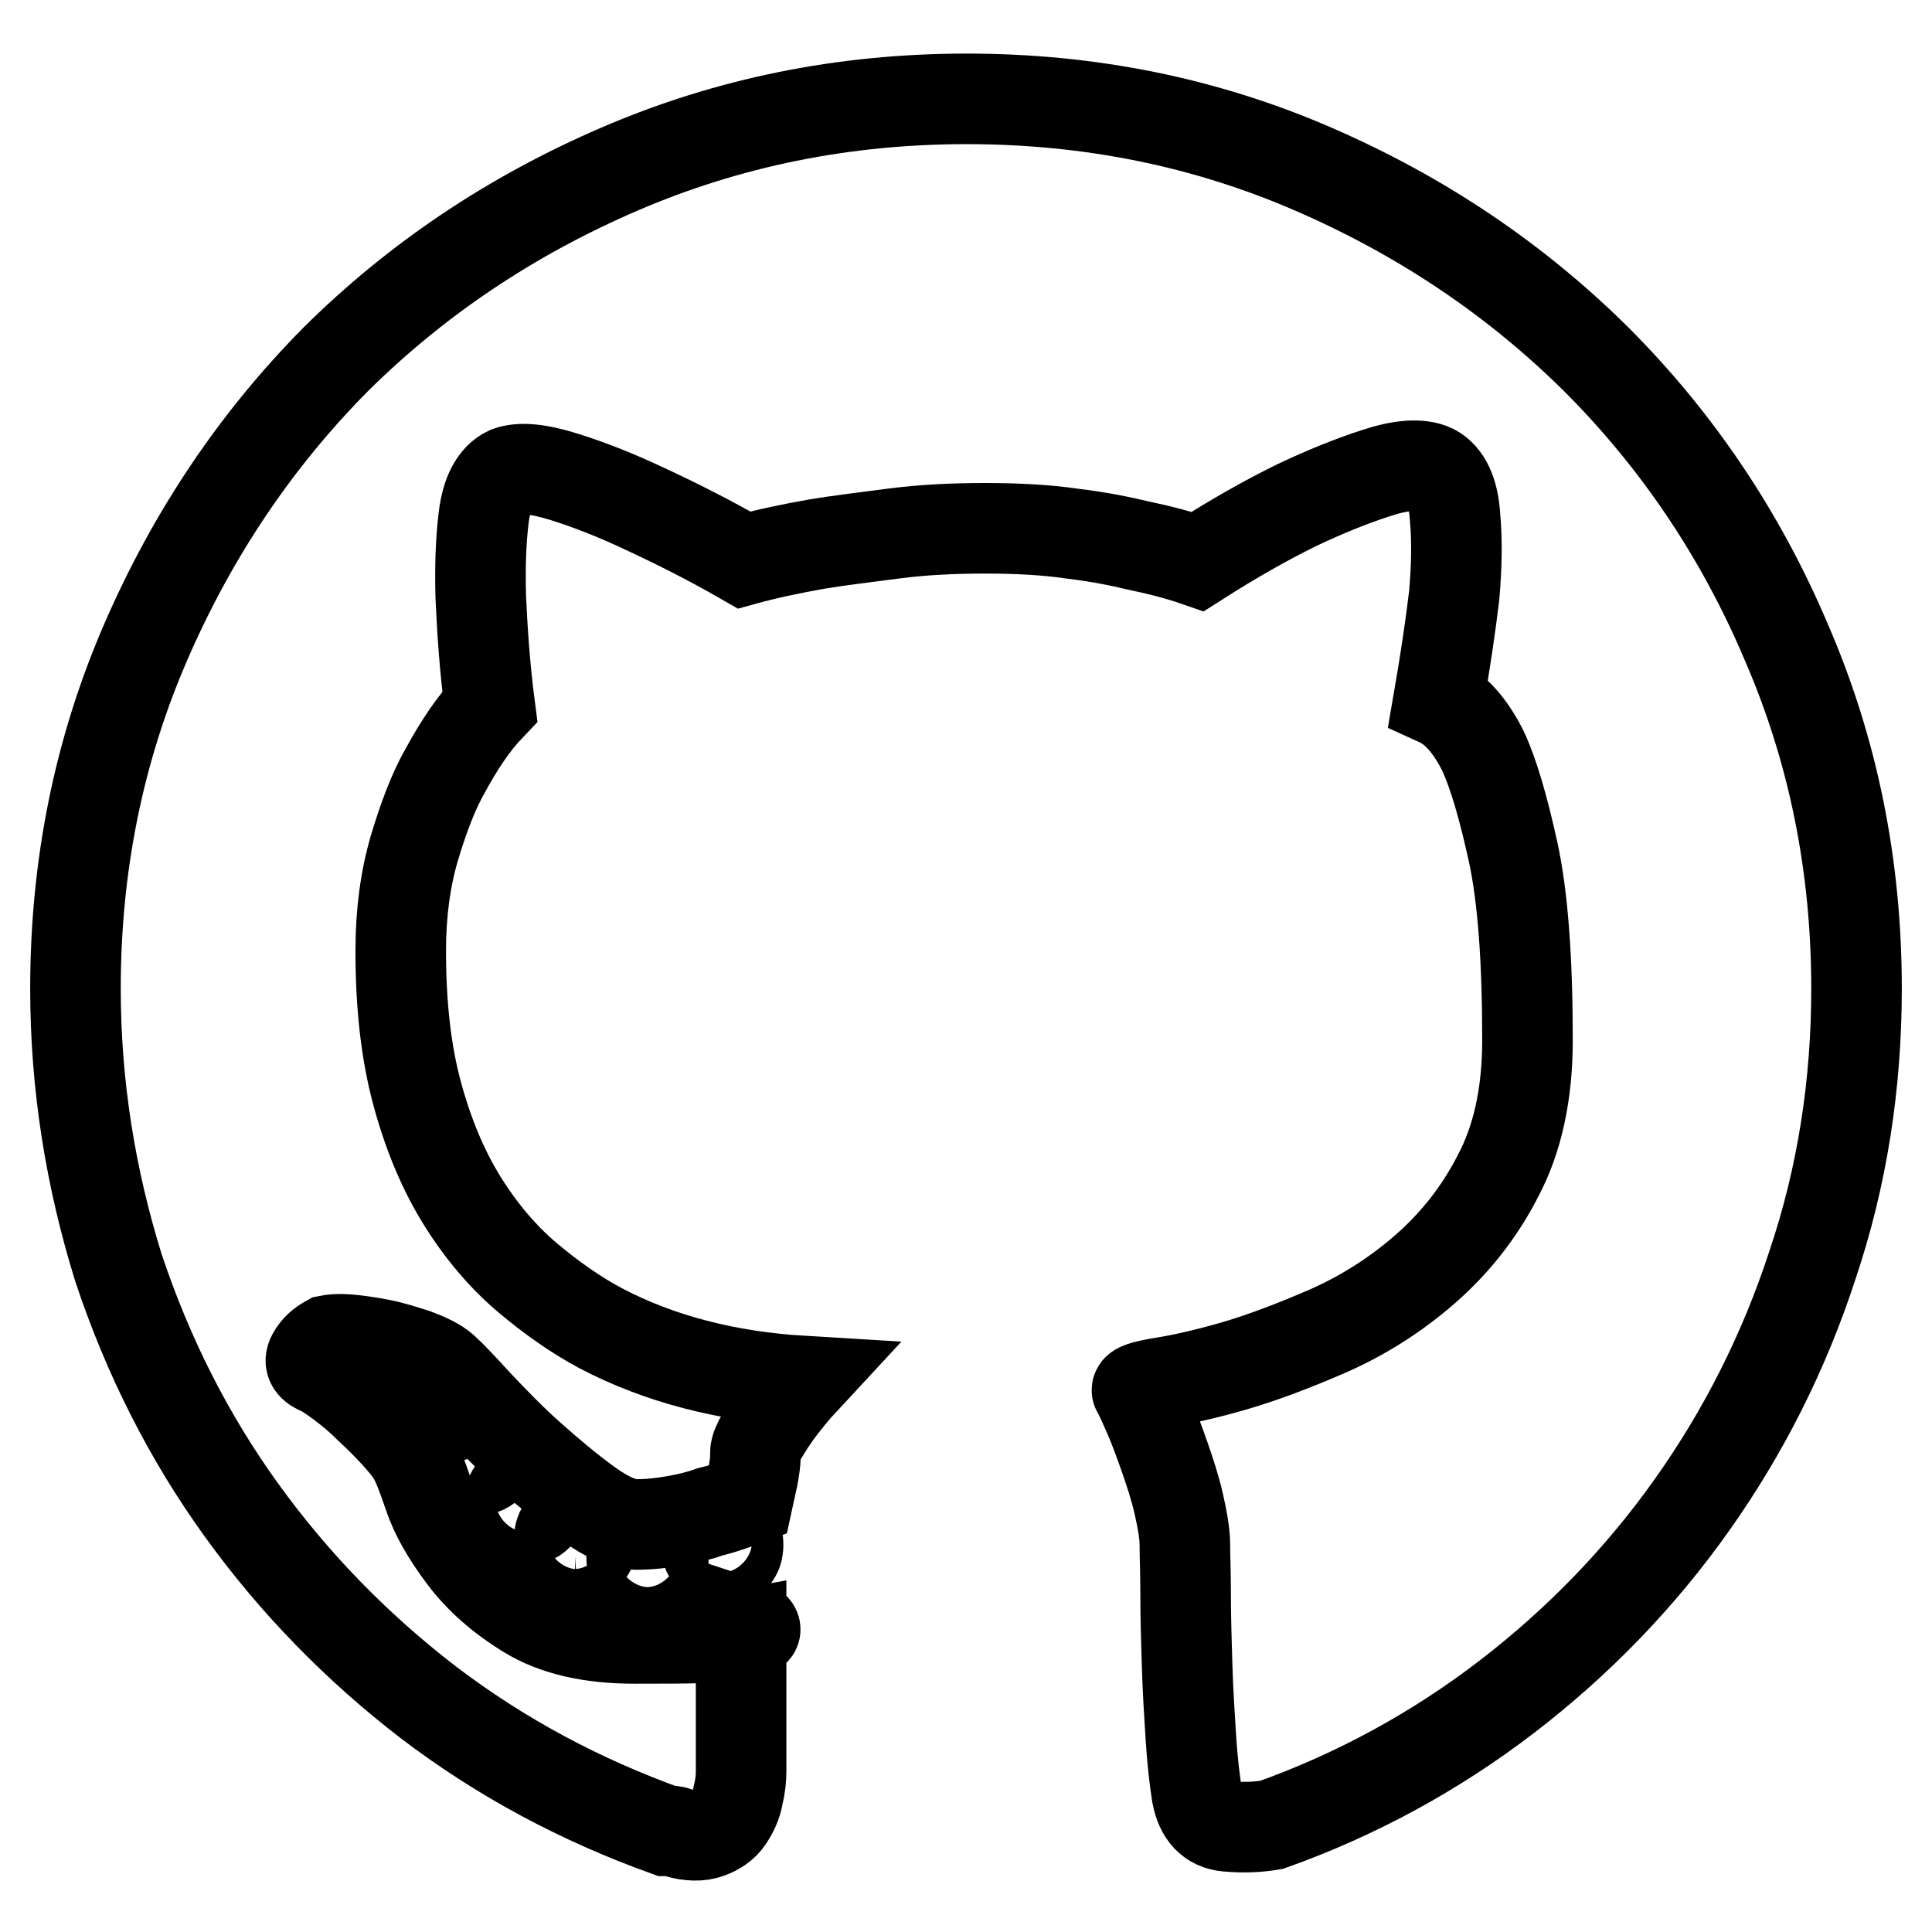
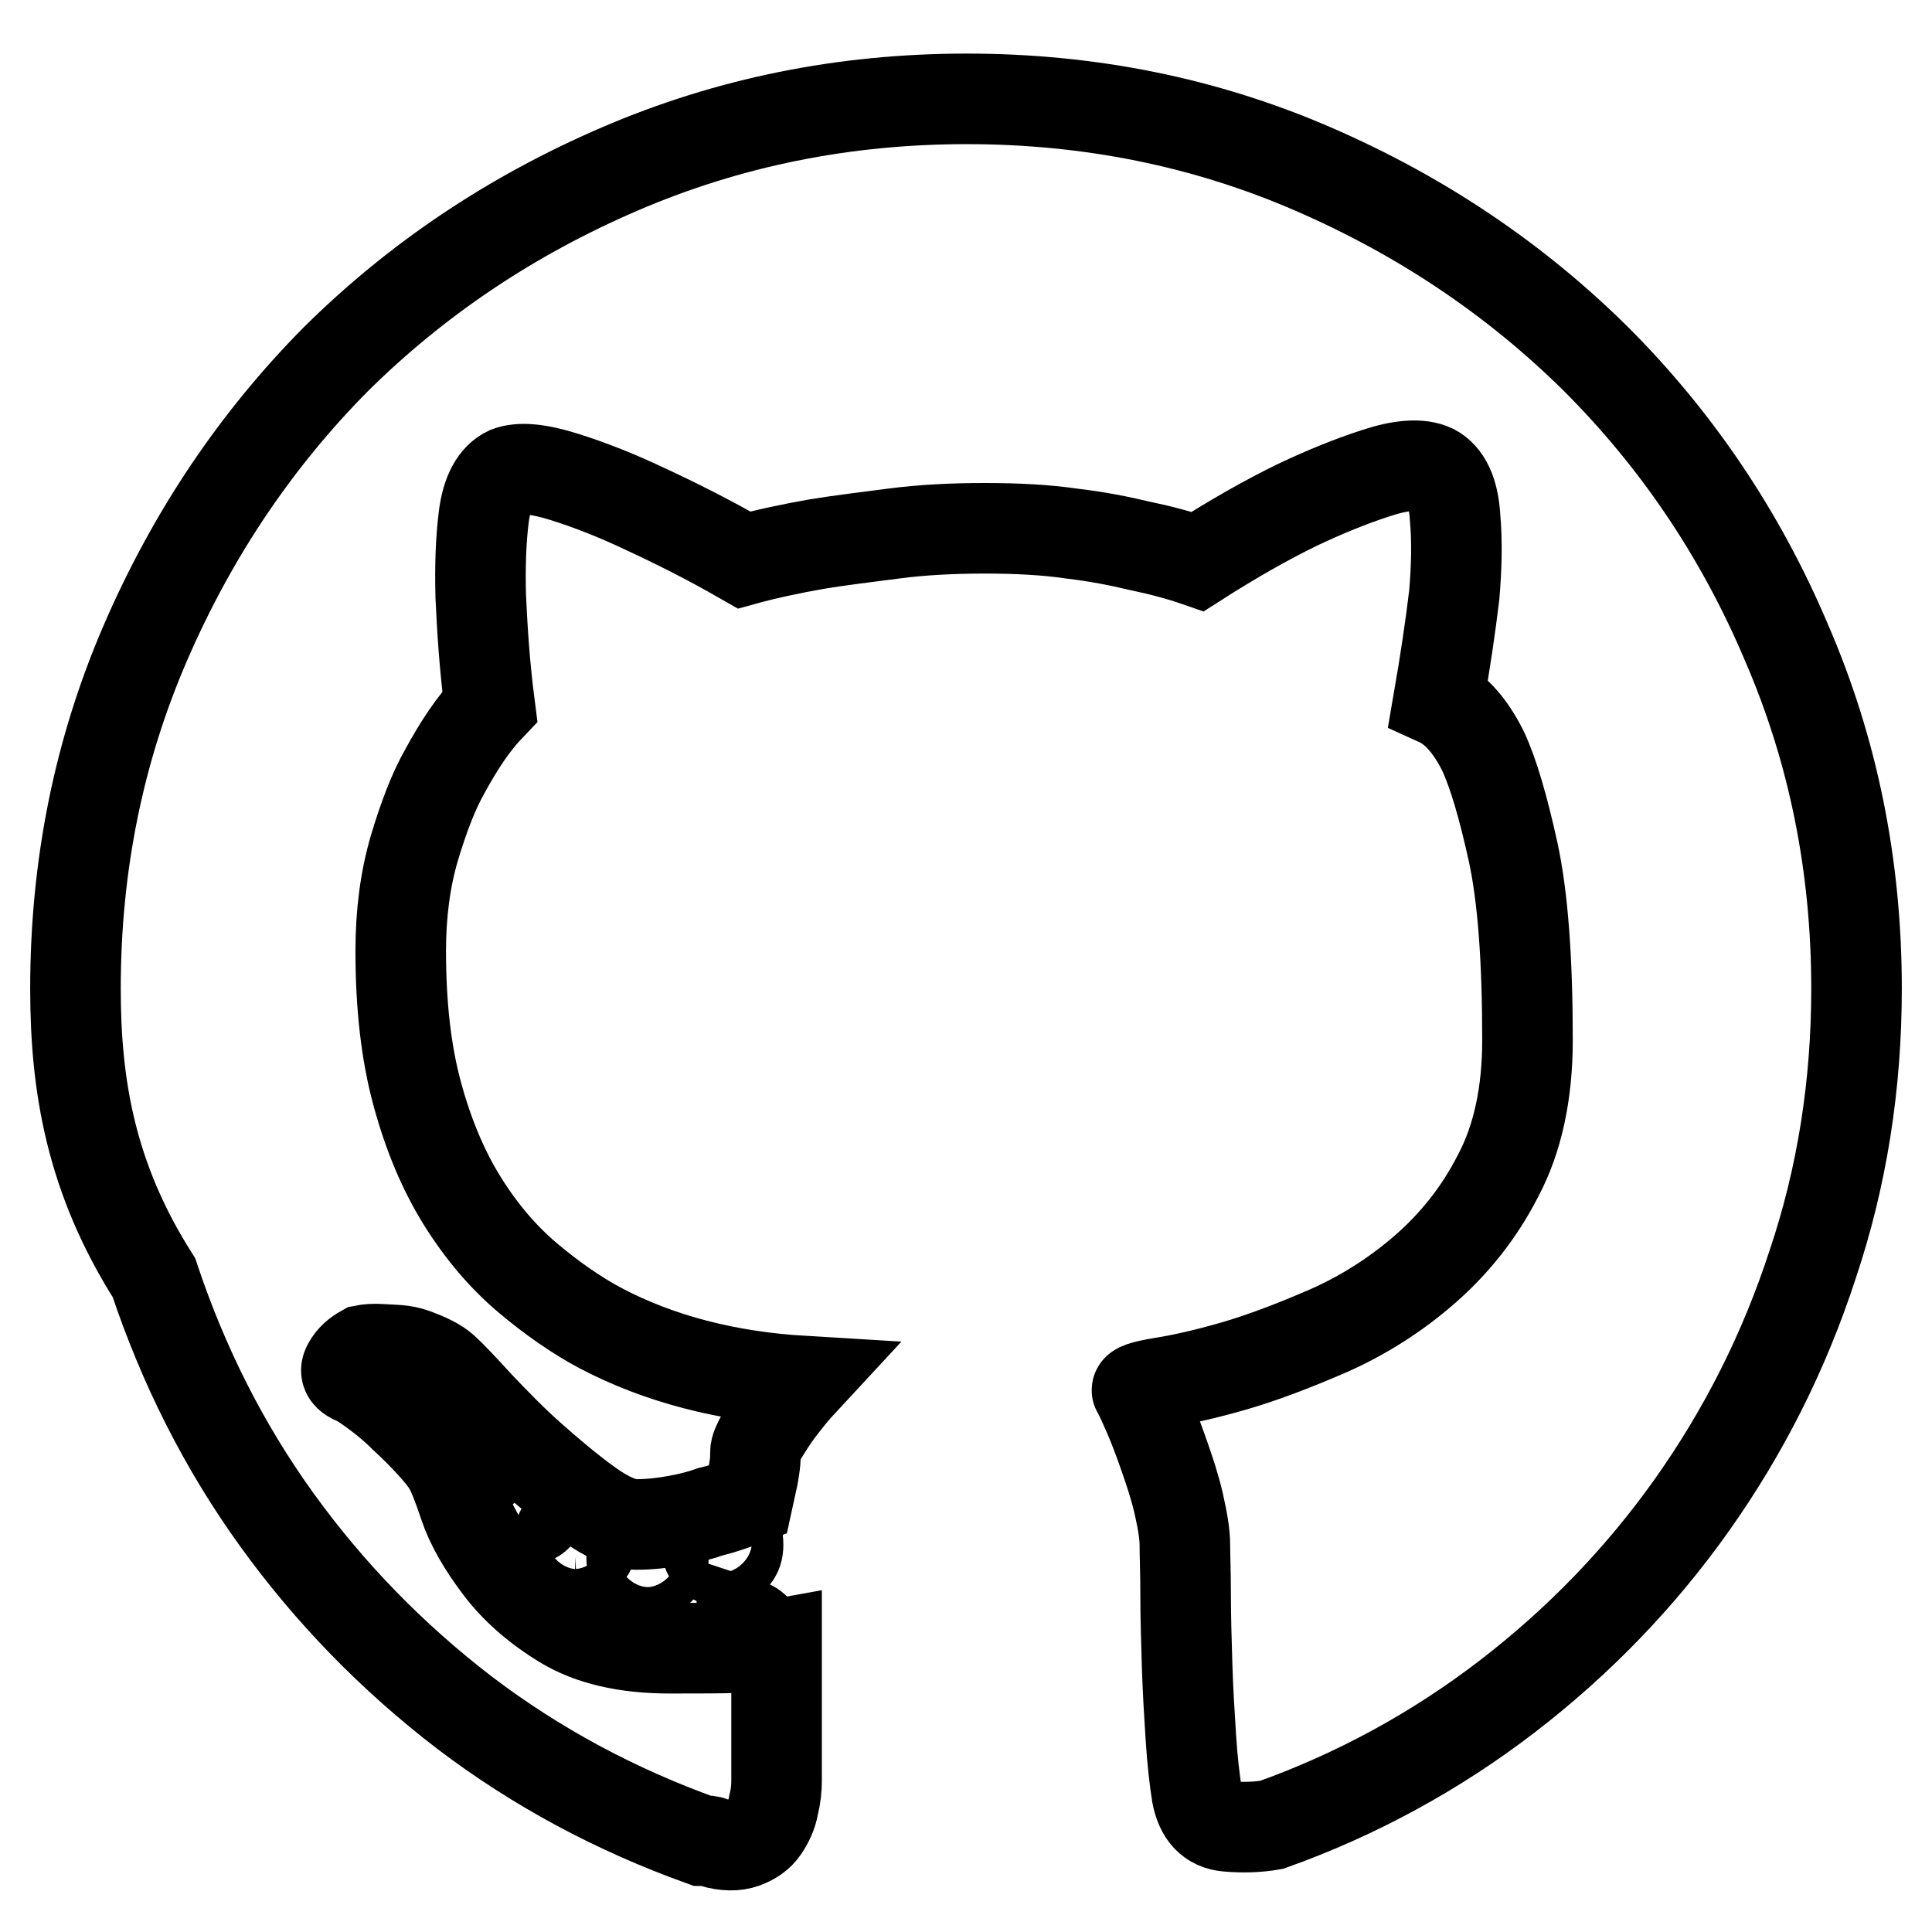
<svg xmlns="http://www.w3.org/2000/svg" version="1.1" x="0px" y="0px" viewBox="0 0 256 256" enable-background="new 0 0 256 256" xml:space="preserve">
  <g>
-     <path stroke-width="12" fill-opacity="0" stroke="#000000" d="M83.7,206.4c0-1.4,0.7-2.1,2.1-2.1c1.4,0,2.1,0.7,2.1,2.1c0,1.4-0.7,2.1-2.1,2.1 C84.4,208.5,83.7,207.8,83.7,206.4z M74.1,204c0-1.4,0.7-2.1,2.1-2.1c1.6,0,2.3,0.7,2.3,2.1c0,1.6-0.8,2.3-2.3,2.3 C74.8,206.4,74.1,205.6,74.1,204z M128.1,13.1c16.3,0,31.6,3.1,45.9,9.3c14.3,6.2,26.8,14.6,37.5,25.2 c10.6,10.6,19.1,23.1,25.2,37.5c6.2,14.3,9.3,29.6,9.3,45.9c0,12.7-1.9,24.9-5.8,36.5c-3.8,11.7-9.2,22.3-16,31.9 c-6.8,9.6-15,18.1-24.5,25.4c-9.5,7.3-20,13-31.2,17c-1.7,0.3-3.7,0.4-5.9,0.2s-3.5-1.6-4-4.2c-0.3-1.9-0.6-4.4-0.8-7.5 c-0.2-3.1-0.4-6.3-0.5-9.6c-0.1-3.3-0.2-6.4-0.2-9.4s-0.1-5.2-0.1-6.6c0-1.4-0.3-3.2-0.8-5.4s-1.2-4.3-1.9-6.3 c-0.7-2-1.4-3.9-2.1-5.5c-0.7-1.6-1.2-2.7-1.5-3.2c-0.3-0.3,0.8-0.7,3.3-1.1c2.5-0.4,5.7-1.1,9.5-2.2s8-2.7,12.6-4.7 c4.5-2,8.8-4.7,12.7-8.1c3.9-3.4,7.2-7.5,9.7-12.4c2.6-4.9,3.9-10.9,3.9-18c0-10.6-0.6-18.9-1.9-24.9c-1.3-5.9-2.6-10.4-4-13.4 c-1.7-3.4-3.7-5.6-5.9-6.6c0.9-5.2,1.6-9.9,2.1-14.1c0.3-3.6,0.4-7,0.1-10.3c-0.2-3.3-1.2-5.4-2.9-6.3c-1.7-0.8-4.3-0.6-7.6,0.5 c-3.4,1.1-6.8,2.5-10.4,4.2c-4.1,2-8.5,4.5-13.2,7.5c-2.3-0.8-4.9-1.5-7.8-2.1c-2.5-0.6-5.5-1.2-8.9-1.6c-3.4-0.5-7.3-0.7-11.5-0.7 c-4.2,0-8.3,0.2-12.1,0.7s-7.2,0.9-10.2,1.4c-3.4,0.6-6.7,1.3-9.6,2.1c-4.7-2.7-9.1-4.9-13.2-6.8c-3.6-1.7-7.1-3.1-10.6-4.2 s-5.9-1.3-7.5-0.7c-1.7,0.8-2.8,2.8-3.2,6c-0.4,3.2-0.5,6.7-0.4,10.5c0.2,4.4,0.5,9.2,1.2,14.6c-2.2,2.3-4.1,5.2-5.9,8.5 c-1.6,2.8-2.9,6.3-4.1,10.3c-1.2,4.1-1.8,8.6-1.8,13.6c0,7.2,0.7,13.5,2.2,19c1.5,5.5,3.5,10.2,6,14.2c2.5,4,5.4,7.4,8.6,10.1 c3.2,2.7,6.5,5,9.7,6.7c7.8,4.1,16.8,6.4,26.8,7c-1.3,1.4-2.3,2.7-3.3,4c-0.8,1.1-1.5,2.2-2.1,3.2c-0.6,1-0.9,1.8-0.9,2.2 c0,0.5,0,1.1-0.1,1.8c-0.1,0.7-0.2,1.4-0.4,2.2l-0.5,2.3c-1.6,0.6-3.2,1.2-4.9,1.6c-1.4,0.5-3,0.9-4.7,1.2 c-1.7,0.3-3.4,0.5-5.2,0.5c-1.7,0-3.8-0.9-6.3-2.7c-2.5-1.8-5-3.9-7.6-6.2c-2.6-2.3-4.9-4.7-7-6.9c-2.1-2.3-3.6-3.9-4.6-4.8 c-0.9-0.8-2.2-1.4-3.8-2c-1.6-0.5-3.1-1-4.7-1.3s-3-0.5-4.2-0.6c-1.3-0.1-2.1,0-2.6,0.1c-0.9,0.5-1.6,1.1-2.1,2 c-0.5,0.9-0.1,1.5,1.2,2c0.6,0.3,1.5,0.9,2.7,1.8c1.2,0.9,2.4,1.9,3.6,3.1c1.3,1.2,2.4,2.3,3.5,3.5c1.1,1.2,1.9,2.2,2.3,2.9 c0.5,0.8,1.2,2.5,2.1,5.2c0.9,2.7,2.5,5.4,4.6,8.2c2.1,2.8,4.9,5.3,8.5,7.5s8.3,3.3,14.2,3.3c4.1,0,7.2,0,9.3-0.1 c2.1-0.1,3.7-0.2,4.8-0.4v18.1c0,0.9-0.1,2-0.4,3.2c-0.2,1.2-0.7,2.2-1.3,3.1c-0.6,0.9-1.5,1.5-2.6,1.9c-1.1,0.4-2.5,0.4-4.2-0.1 c-0.3-0.2-0.8-0.2-1.4-0.2c-11.4-4.1-21.9-9.7-31.5-17c-9.5-7.3-17.8-15.8-24.8-25.5c-7-9.7-12.4-20.4-16.3-32.1 C12,156.1,10,143.8,10,131c0-16.3,3.1-31.6,9.3-45.9c6.2-14.3,14.6-26.8,25.2-37.5C55.2,37,67.7,28.6,82.1,22.4 C96.5,16.2,111.8,13.1,128.1,13.1L128.1,13.1z M98.3,215c0.6,0.2,1.1,0.3,1.4,0.5c0.8,0.5,0.3,0.8-1.4,0.9V215z M93.6,204.7 c0-1.6,0.7-2.3,2.1-2.3s2.1,0.8,2.1,2.3c0,1.4-0.7,2.1-2.1,2.1S93.6,206.1,93.6,204.7z M51.8,181.2c0-0.9,0.5-1.4,1.6-1.4 s1.6,0.5,1.6,1.4c0,1.1-0.5,1.6-1.6,1.6S51.8,182.3,51.8,181.2z M67.5,199.1c0-1.4,0.7-2.1,2.1-2.1c1.4,0,2.1,0.7,2.1,2.1 c0,1.6-0.7,2.3-2.1,2.3C68.2,201.4,67.5,200.6,67.5,199.1z M58.6,184.8c1.1,0,1.6,0.5,1.6,1.6s-0.5,1.6-1.6,1.6 c-1.1,0-1.6-0.5-1.6-1.6S57.5,184.8,58.6,184.8z M61,192.5c0-1.4,0.7-2.1,2.1-2.1c1.4,0,2.1,0.7,2.1,2.1c0,1.6-0.7,2.3-2.1,2.3 C61.7,194.8,61,194.1,61,192.5z" />
+     <path stroke-width="12" fill-opacity="0" stroke="#000000" d="M83.7,206.4c0-1.4,0.7-2.1,2.1-2.1c1.4,0,2.1,0.7,2.1,2.1c0,1.4-0.7,2.1-2.1,2.1 C84.4,208.5,83.7,207.8,83.7,206.4z M74.1,204c0-1.4,0.7-2.1,2.1-2.1c1.6,0,2.3,0.7,2.3,2.1c0,1.6-0.8,2.3-2.3,2.3 C74.8,206.4,74.1,205.6,74.1,204z M128.1,13.1c16.3,0,31.6,3.1,45.9,9.3c14.3,6.2,26.8,14.6,37.5,25.2 c10.6,10.6,19.1,23.1,25.2,37.5c6.2,14.3,9.3,29.6,9.3,45.9c0,12.7-1.9,24.9-5.8,36.5c-3.8,11.7-9.2,22.3-16,31.9 c-6.8,9.6-15,18.1-24.5,25.4c-9.5,7.3-20,13-31.2,17c-1.7,0.3-3.7,0.4-5.9,0.2s-3.5-1.6-4-4.2c-0.3-1.9-0.6-4.4-0.8-7.5 c-0.2-3.1-0.4-6.3-0.5-9.6c-0.1-3.3-0.2-6.4-0.2-9.4s-0.1-5.2-0.1-6.6c0-1.4-0.3-3.2-0.8-5.4s-1.2-4.3-1.9-6.3 c-0.7-2-1.4-3.9-2.1-5.5c-0.7-1.6-1.2-2.7-1.5-3.2c-0.3-0.3,0.8-0.7,3.3-1.1c2.5-0.4,5.7-1.1,9.5-2.2s8-2.7,12.6-4.7 c4.5-2,8.8-4.7,12.7-8.1c3.9-3.4,7.2-7.5,9.7-12.4c2.6-4.9,3.9-10.9,3.9-18c0-10.6-0.6-18.9-1.9-24.9c-1.3-5.9-2.6-10.4-4-13.4 c-1.7-3.4-3.7-5.6-5.9-6.6c0.9-5.2,1.6-9.9,2.1-14.1c0.3-3.6,0.4-7,0.1-10.3c-0.2-3.3-1.2-5.4-2.9-6.3c-1.7-0.8-4.3-0.6-7.6,0.5 c-3.4,1.1-6.8,2.5-10.4,4.2c-4.1,2-8.5,4.5-13.2,7.5c-2.3-0.8-4.9-1.5-7.8-2.1c-2.5-0.6-5.5-1.2-8.9-1.6c-3.4-0.5-7.3-0.7-11.5-0.7 c-4.2,0-8.3,0.2-12.1,0.7s-7.2,0.9-10.2,1.4c-3.4,0.6-6.7,1.3-9.6,2.1c-4.7-2.7-9.1-4.9-13.2-6.8c-3.6-1.7-7.1-3.1-10.6-4.2 s-5.9-1.3-7.5-0.7c-1.7,0.8-2.8,2.8-3.2,6c-0.4,3.2-0.5,6.7-0.4,10.5c0.2,4.4,0.5,9.2,1.2,14.6c-2.2,2.3-4.1,5.2-5.9,8.5 c-1.6,2.8-2.9,6.3-4.1,10.3c-1.2,4.1-1.8,8.6-1.8,13.6c0,7.2,0.7,13.5,2.2,19c1.5,5.5,3.5,10.2,6,14.2c2.5,4,5.4,7.4,8.6,10.1 c3.2,2.7,6.5,5,9.7,6.7c7.8,4.1,16.8,6.4,26.8,7c-1.3,1.4-2.3,2.7-3.3,4c-0.8,1.1-1.5,2.2-2.1,3.2c-0.6,1-0.9,1.8-0.9,2.2 c0,0.5,0,1.1-0.1,1.8c-0.1,0.7-0.2,1.4-0.4,2.2l-0.5,2.3c-1.6,0.6-3.2,1.2-4.9,1.6c-1.4,0.5-3,0.9-4.7,1.2 c-1.7,0.3-3.4,0.5-5.2,0.5c-1.7,0-3.8-0.9-6.3-2.7c-2.5-1.8-5-3.9-7.6-6.2c-2.6-2.3-4.9-4.7-7-6.9c-2.1-2.3-3.6-3.9-4.6-4.8 c-0.9-0.8-2.2-1.4-3.8-2s-3-0.5-4.2-0.6c-1.3-0.1-2.1,0-2.6,0.1c-0.9,0.5-1.6,1.1-2.1,2 c-0.5,0.9-0.1,1.5,1.2,2c0.6,0.3,1.5,0.9,2.7,1.8c1.2,0.9,2.4,1.9,3.6,3.1c1.3,1.2,2.4,2.3,3.5,3.5c1.1,1.2,1.9,2.2,2.3,2.9 c0.5,0.8,1.2,2.5,2.1,5.2c0.9,2.7,2.5,5.4,4.6,8.2c2.1,2.8,4.9,5.3,8.5,7.5s8.3,3.3,14.2,3.3c4.1,0,7.2,0,9.3-0.1 c2.1-0.1,3.7-0.2,4.8-0.4v18.1c0,0.9-0.1,2-0.4,3.2c-0.2,1.2-0.7,2.2-1.3,3.1c-0.6,0.9-1.5,1.5-2.6,1.9c-1.1,0.4-2.5,0.4-4.2-0.1 c-0.3-0.2-0.8-0.2-1.4-0.2c-11.4-4.1-21.9-9.7-31.5-17c-9.5-7.3-17.8-15.8-24.8-25.5c-7-9.7-12.4-20.4-16.3-32.1 C12,156.1,10,143.8,10,131c0-16.3,3.1-31.6,9.3-45.9c6.2-14.3,14.6-26.8,25.2-37.5C55.2,37,67.7,28.6,82.1,22.4 C96.5,16.2,111.8,13.1,128.1,13.1L128.1,13.1z M98.3,215c0.6,0.2,1.1,0.3,1.4,0.5c0.8,0.5,0.3,0.8-1.4,0.9V215z M93.6,204.7 c0-1.6,0.7-2.3,2.1-2.3s2.1,0.8,2.1,2.3c0,1.4-0.7,2.1-2.1,2.1S93.6,206.1,93.6,204.7z M51.8,181.2c0-0.9,0.5-1.4,1.6-1.4 s1.6,0.5,1.6,1.4c0,1.1-0.5,1.6-1.6,1.6S51.8,182.3,51.8,181.2z M67.5,199.1c0-1.4,0.7-2.1,2.1-2.1c1.4,0,2.1,0.7,2.1,2.1 c0,1.6-0.7,2.3-2.1,2.3C68.2,201.4,67.5,200.6,67.5,199.1z M58.6,184.8c1.1,0,1.6,0.5,1.6,1.6s-0.5,1.6-1.6,1.6 c-1.1,0-1.6-0.5-1.6-1.6S57.5,184.8,58.6,184.8z M61,192.5c0-1.4,0.7-2.1,2.1-2.1c1.4,0,2.1,0.7,2.1,2.1c0,1.6-0.7,2.3-2.1,2.3 C61.7,194.8,61,194.1,61,192.5z" />
  </g>
</svg>